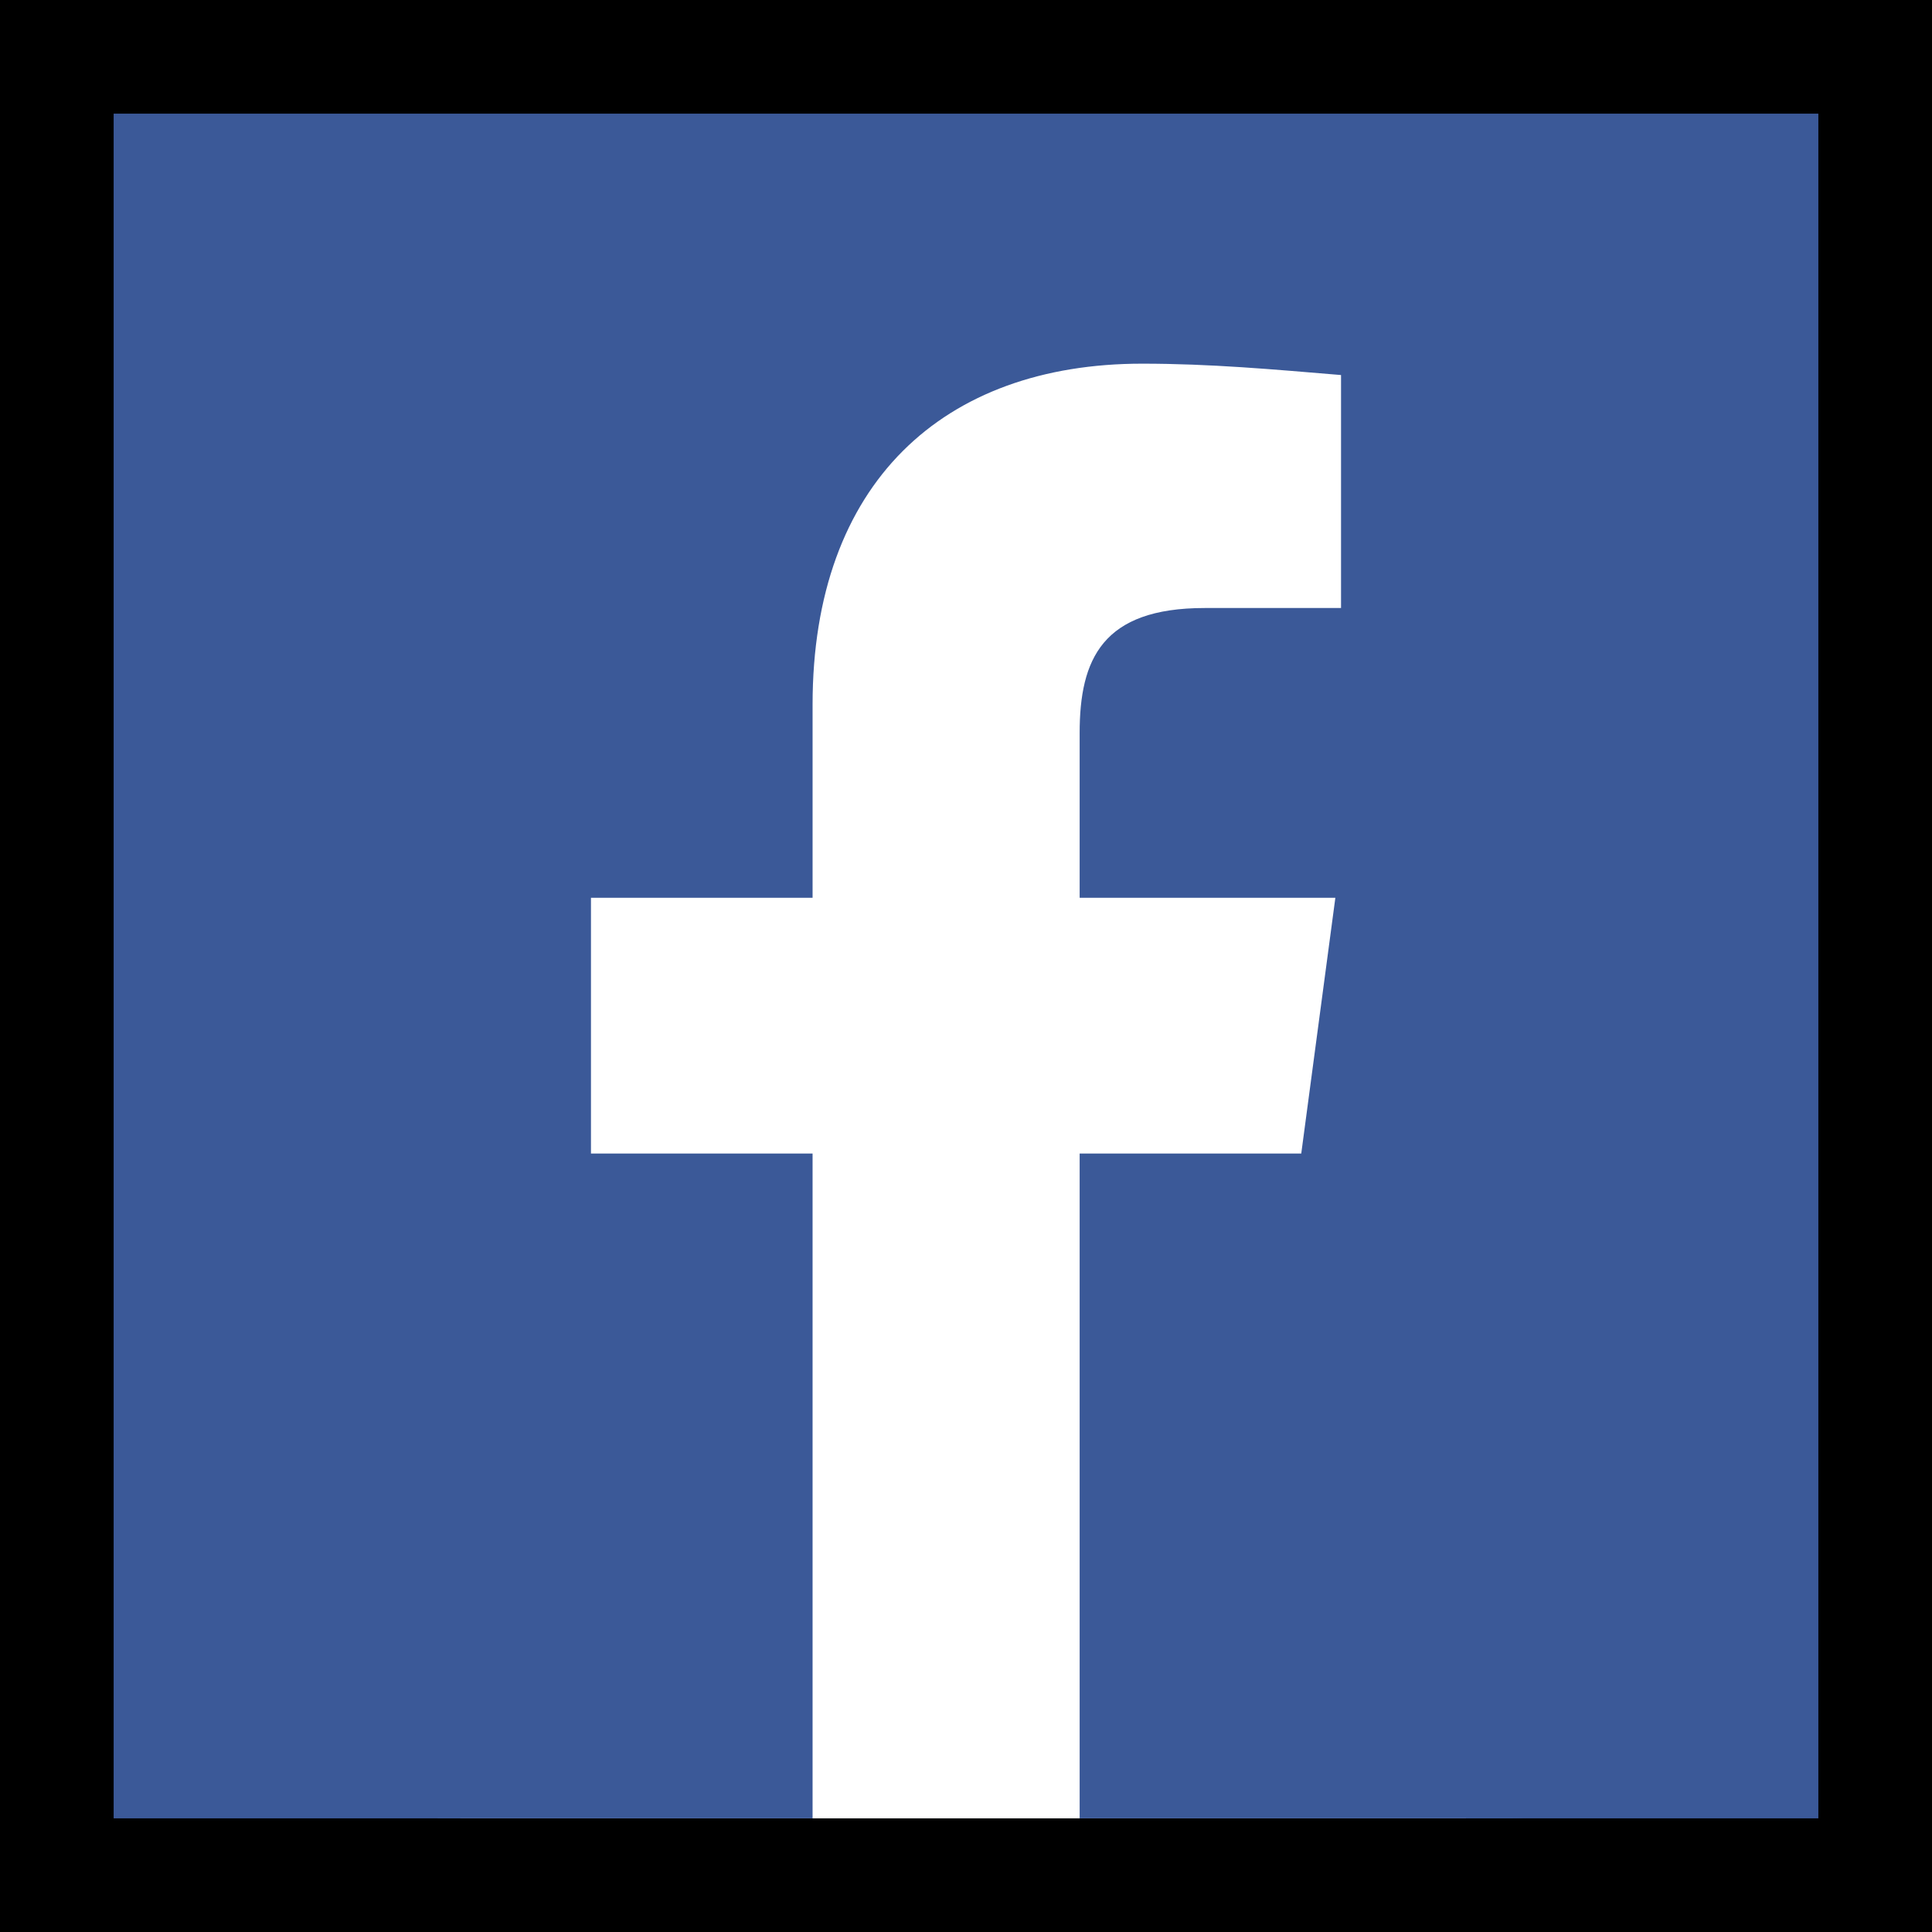
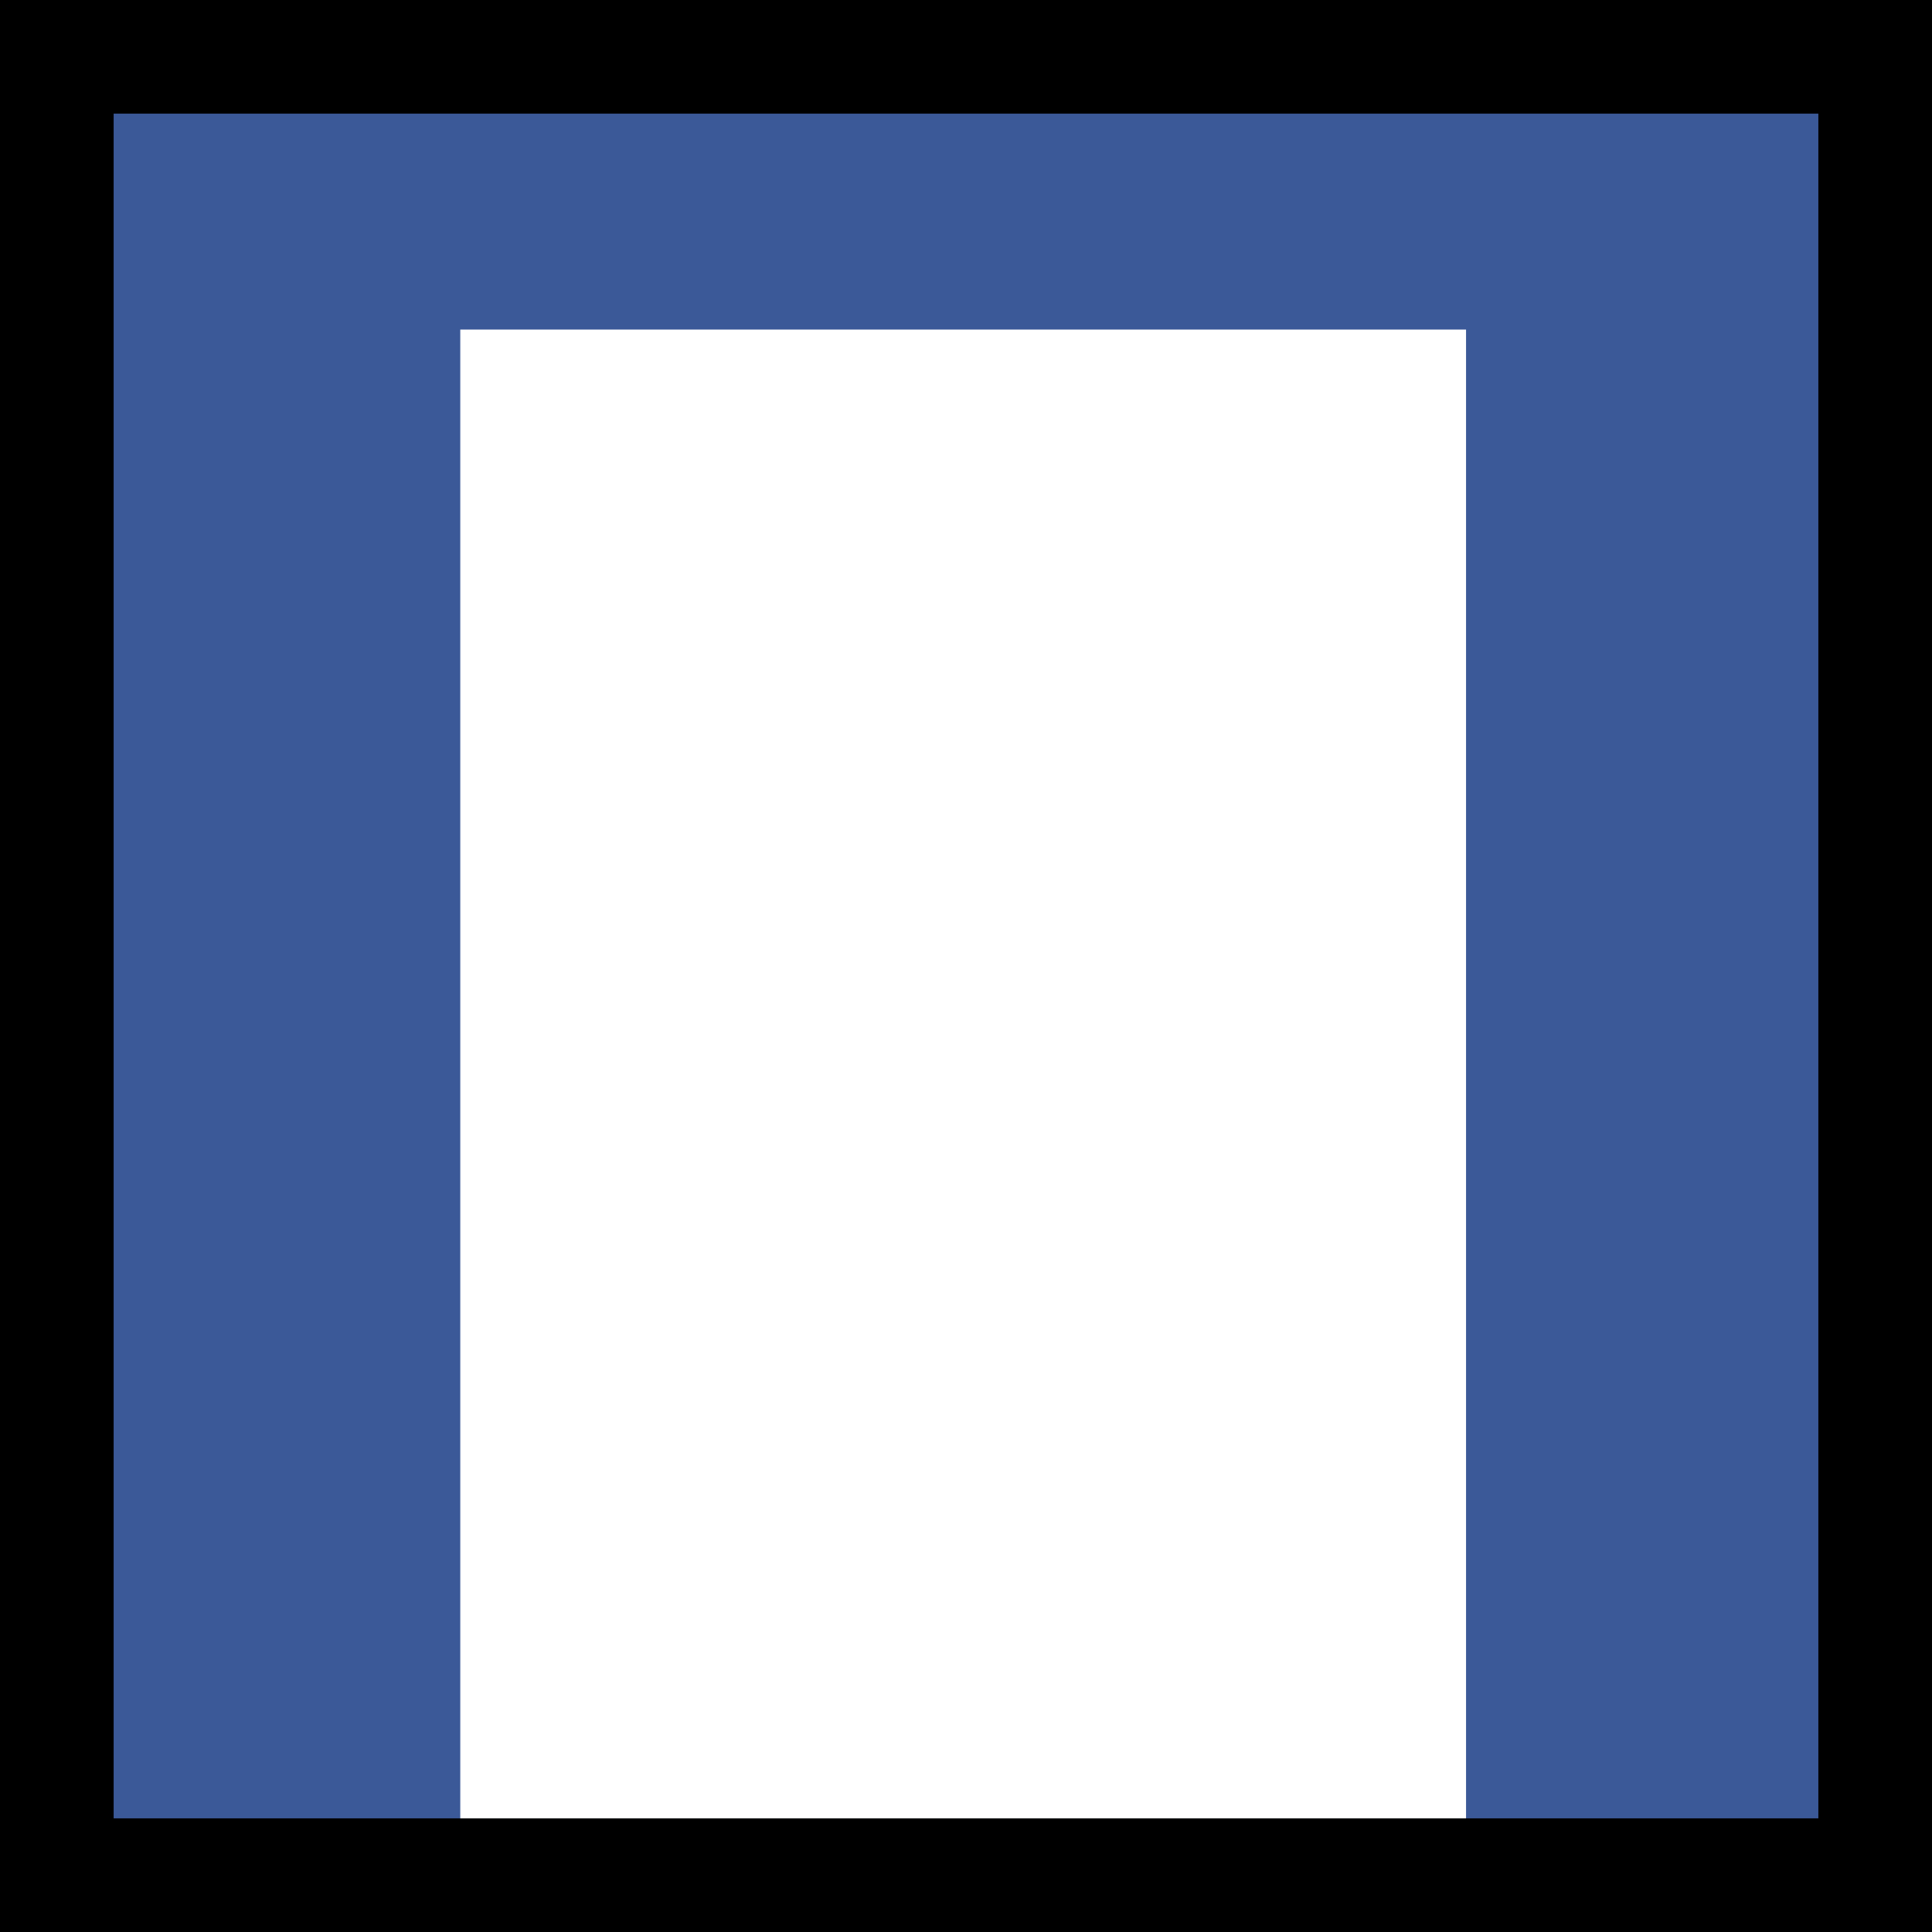
<svg xmlns="http://www.w3.org/2000/svg" version="1.1" id="图层_1" x="0px" y="0px" viewBox="0 0 34 34" style="enable-background:new 0 0 34 34;" xml:space="preserve">
  <rect x="0" y="0" width="34" height="34" fill="#808080" stroke="none" />
  <style type="text/css">
	.st0{fill:#3B5998;}
	.st1{fill:#FFFFFF;}
</style>
  <title>FB</title>
  <rect x="1" y="1" class="st0" width="32" height="32" />
  <path d="M32,2v30H2V2H32 M34,0H0v34h34V0z" />
  <rect x="8.1" y="5.8" class="st1" width="17.7" height="26.2" />
-   <path class="st0" d="M7.7,32c0,0-0.4-0.8-0.4-1.8l0,0V4.6C7.3,3.7,8,2.9,9,2.9c0,0,0,0,0,0h17.6c0.9,0,1.7,0.7,1.7,1.7c0,0,0,0,0,0  v25.7c0,0.9-0.7,1.7-1.7,1.7c0,0,0,0,0,0H19V20.3h3.9l0.6-4.5H19v-2.9c0-1.3,0.4-2.2,2.2-2.2h2.4V6.6c-1.2-0.1-2.3-0.2-3.5-0.2  c-3.5,0-5.8,2.1-5.8,6v3.4h-3.9v4.5h3.9V32H7.7z" />
</svg>